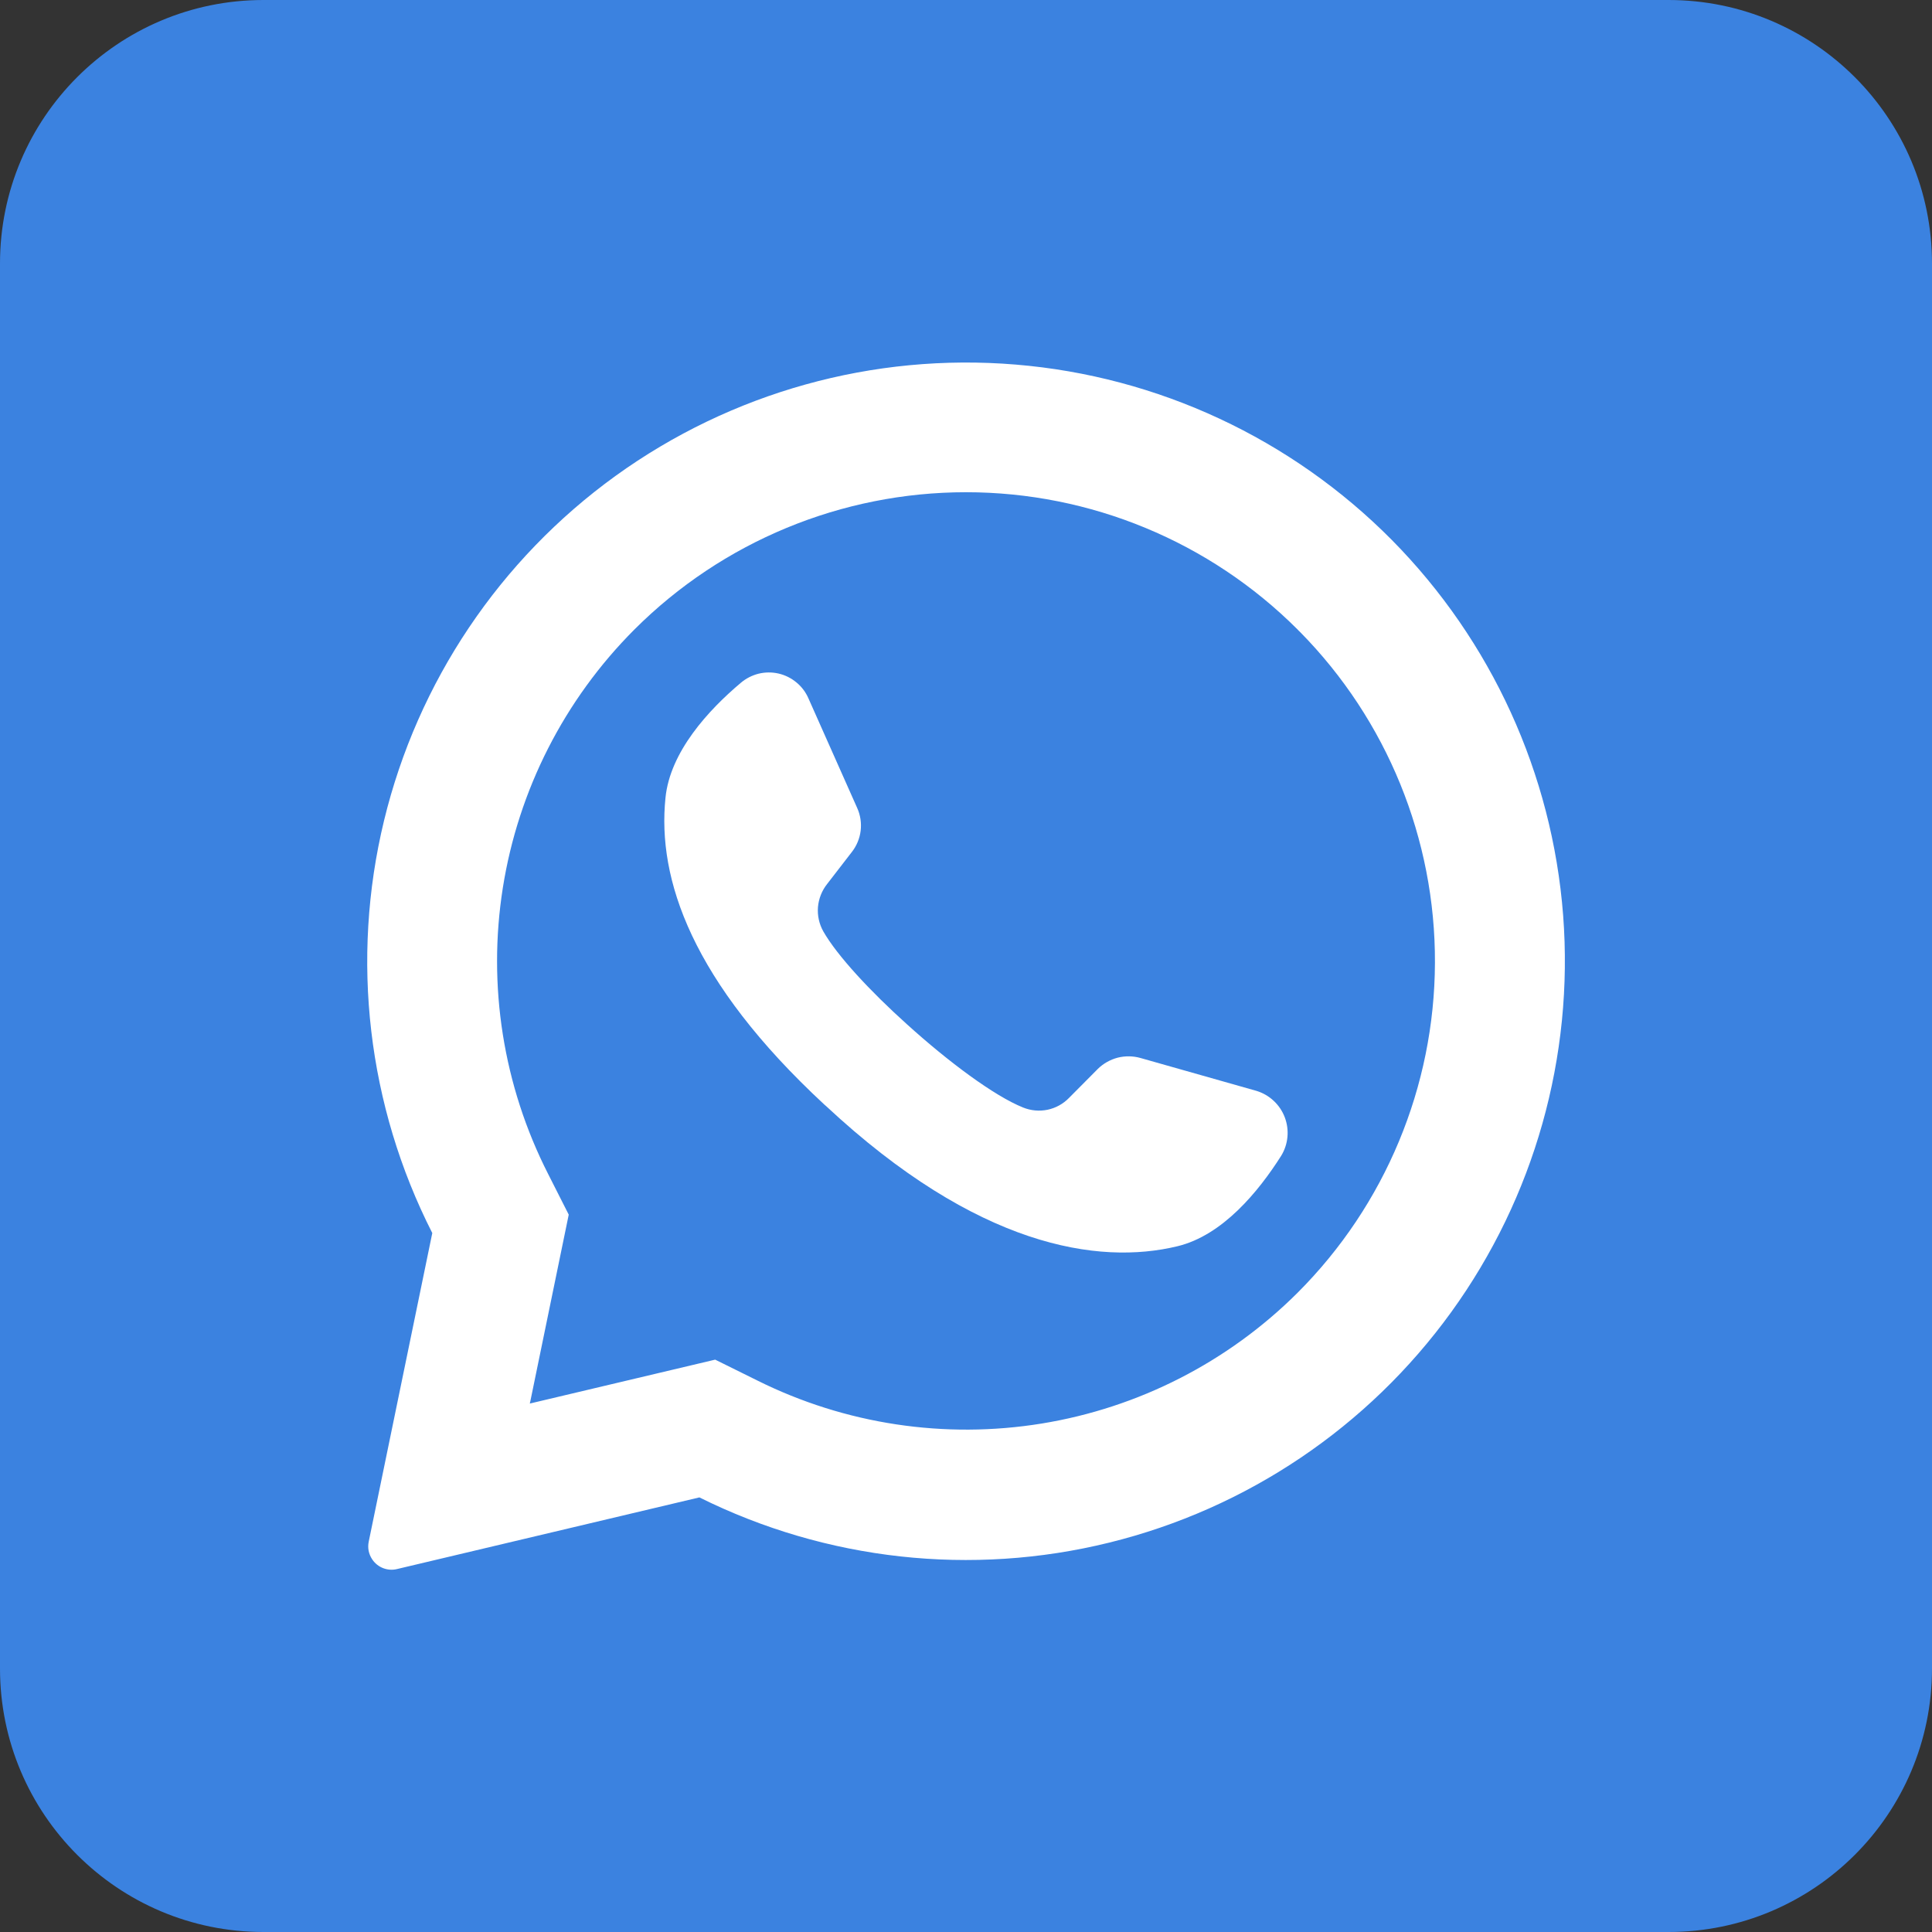
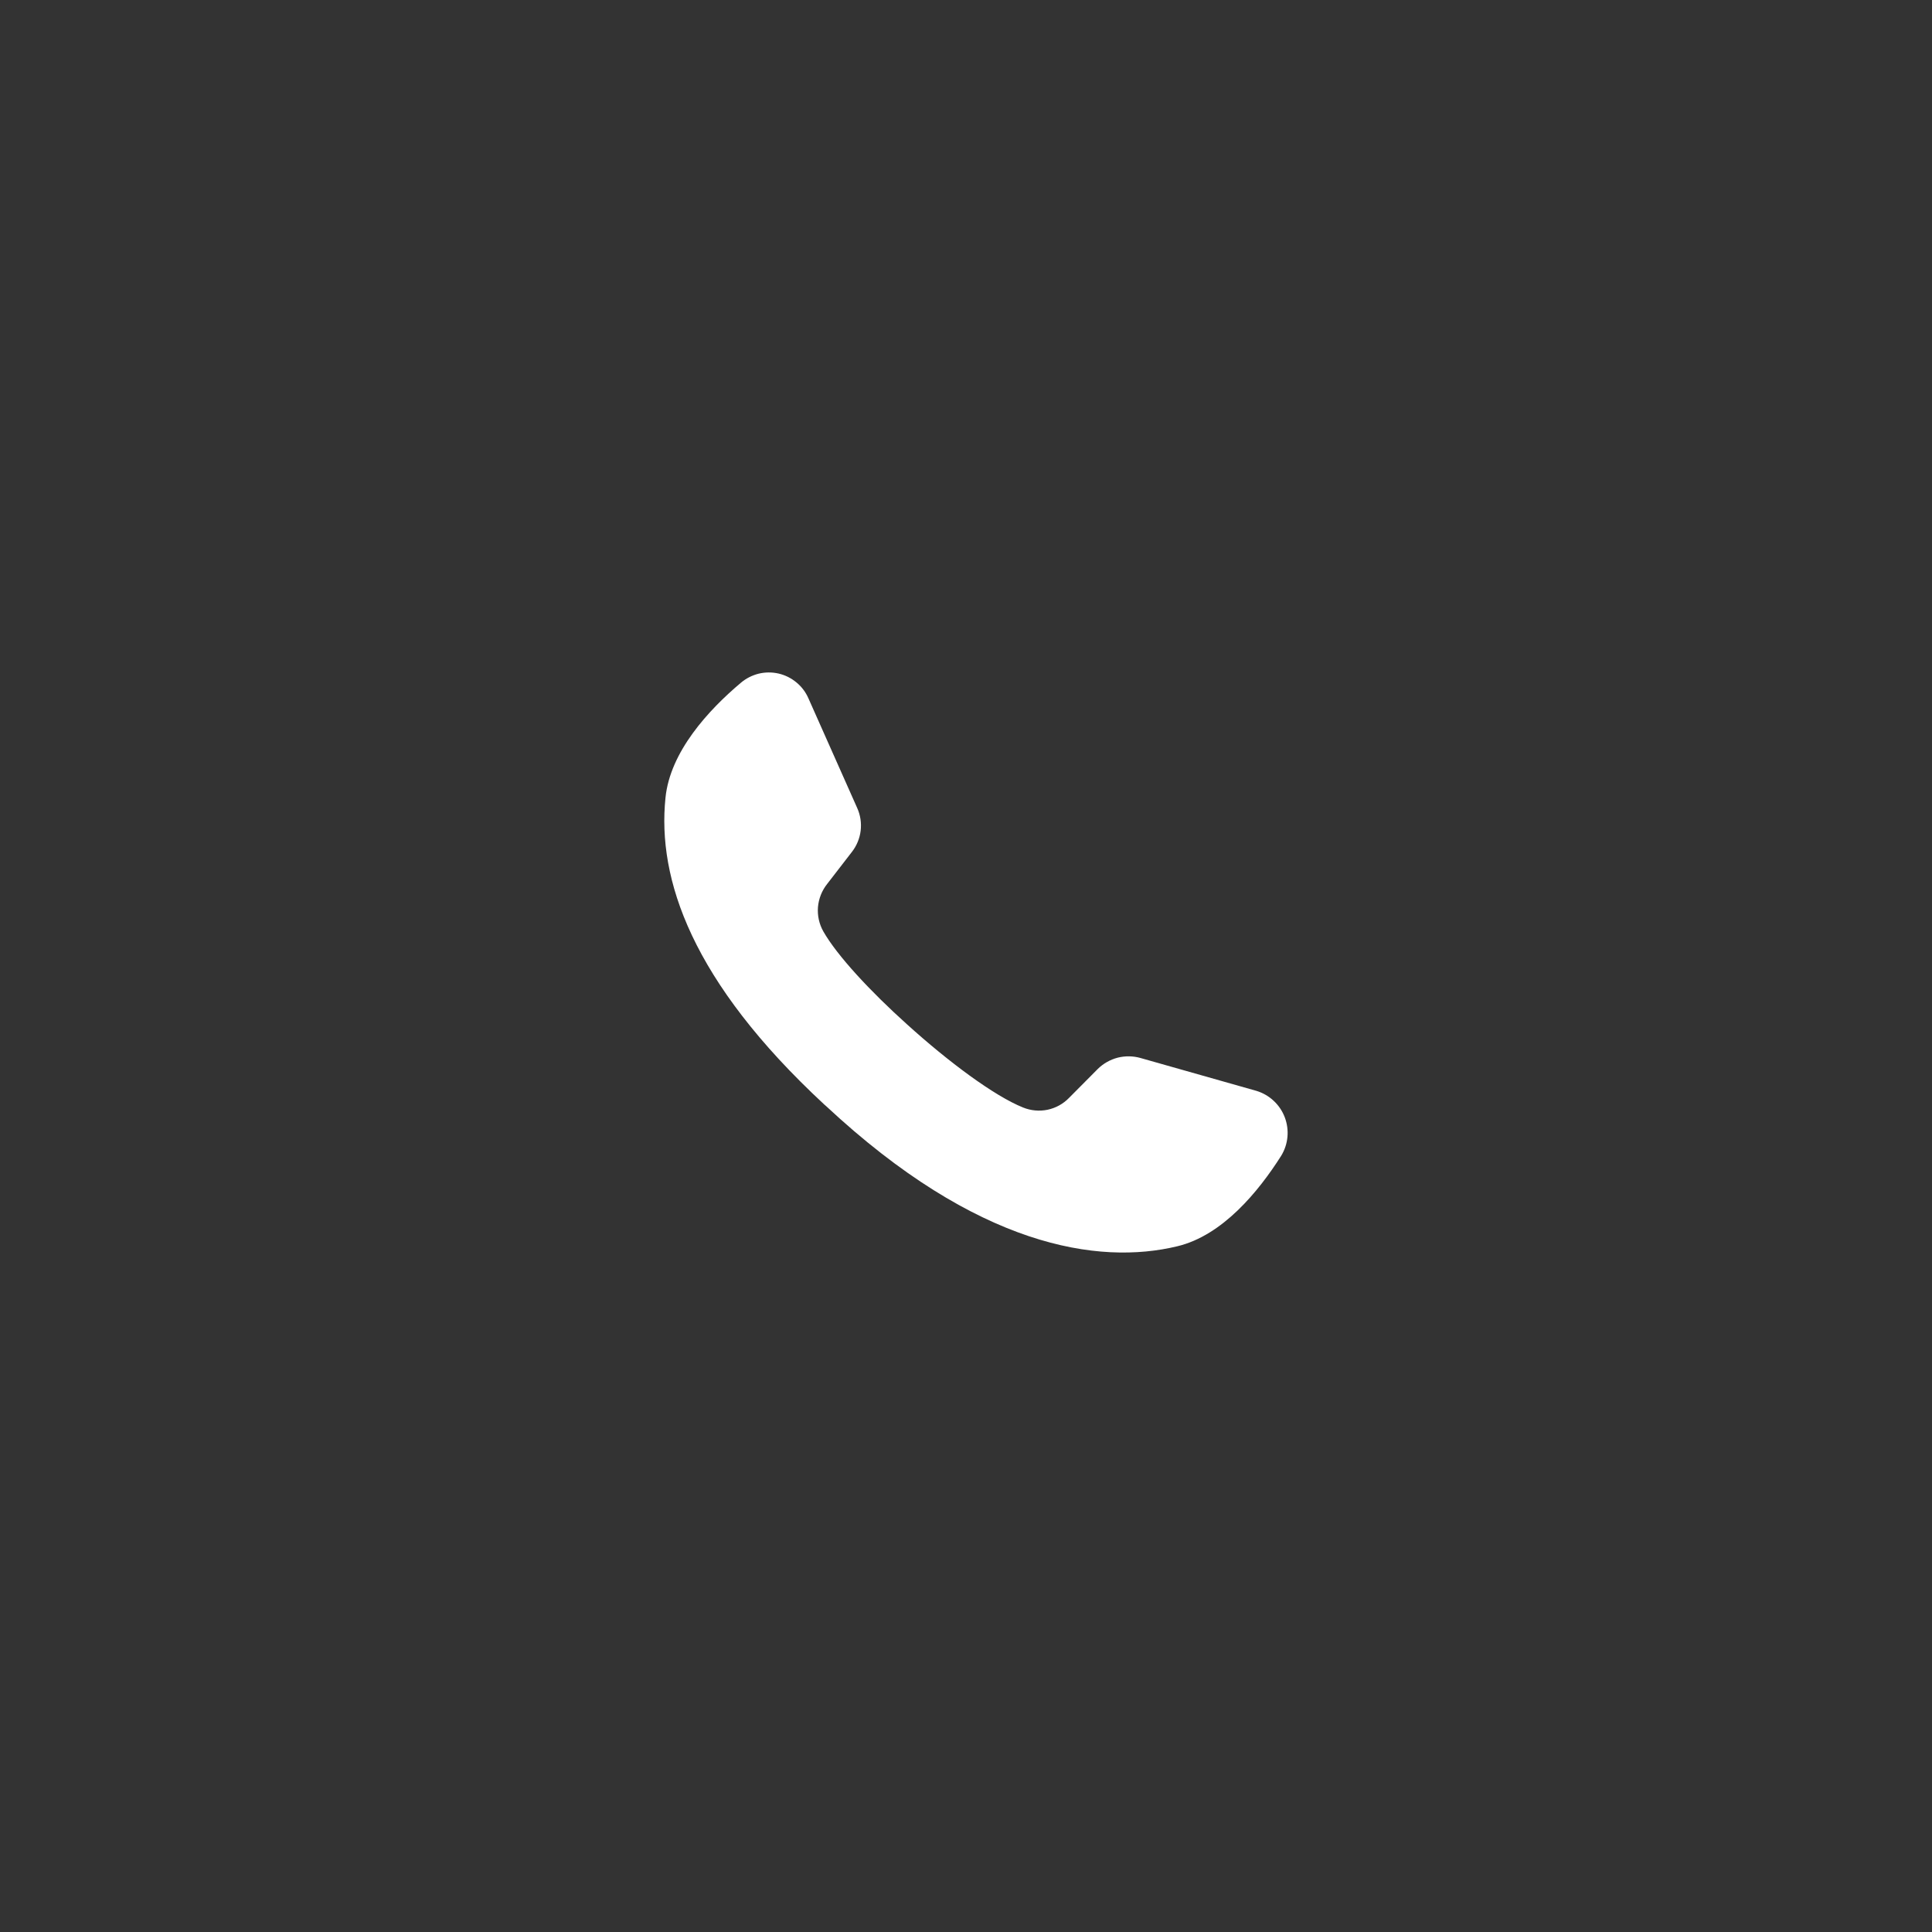
<svg xmlns="http://www.w3.org/2000/svg" width="40" height="40" viewBox="0 0 40 40" fill="none">
  <rect x="0" y="0" width="40" height="40" fill="#333333" stroke="none" />
-   <path d="M34.545 0H5.455C2.442 0 0 2.442 0 5.455V34.545C0 37.558 2.442 40 5.455 40H34.545C37.558 40 40 37.558 40 34.545V5.455C40 2.442 37.558 0 34.545 0Z" fill="#3B82E0" />
-   <path d="M28.819 11.182C26.738 9.08 23.974 7.791 21.027 7.548C18.079 7.304 15.142 8.122 12.744 9.853C10.347 11.585 8.647 14.116 7.951 16.99C7.255 19.865 7.61 22.893 8.95 25.529L7.634 31.918C7.621 31.982 7.62 32.047 7.633 32.111C7.646 32.175 7.672 32.235 7.709 32.289C7.764 32.37 7.842 32.432 7.933 32.467C8.024 32.502 8.124 32.509 8.218 32.486L14.48 31.002C17.109 32.309 20.116 32.641 22.966 31.938C25.816 31.236 28.325 29.545 30.046 27.166C31.766 24.788 32.587 21.876 32.363 18.949C32.138 16.022 30.882 13.27 28.819 11.182ZM26.866 26.764C25.427 28.199 23.573 29.147 21.566 29.473C19.559 29.799 17.5 29.488 15.68 28.582L14.807 28.15L10.969 29.059L10.98 29.011L11.775 25.148L11.348 24.305C10.418 22.478 10.09 20.404 10.411 18.379C10.732 16.355 11.685 14.484 13.134 13.034C14.956 11.213 17.425 10.191 20 10.191C22.575 10.191 25.045 11.213 26.866 13.034C26.882 13.052 26.898 13.069 26.916 13.084C28.715 14.909 29.719 17.372 29.709 19.934C29.7 22.497 28.678 24.952 26.866 26.764Z" fill="white" />
  <path d="M26.525 23.93C26.055 24.671 25.312 25.577 24.378 25.802C22.741 26.198 20.23 25.816 17.105 22.902L17.066 22.868C14.319 20.32 13.605 18.2 13.778 16.518C13.873 15.564 14.669 14.7 15.339 14.136C15.445 14.046 15.571 13.982 15.706 13.948C15.841 13.915 15.983 13.914 16.119 13.945C16.254 13.976 16.381 14.039 16.488 14.128C16.596 14.216 16.681 14.329 16.737 14.457L17.748 16.73C17.814 16.877 17.838 17.039 17.819 17.2C17.799 17.36 17.736 17.512 17.637 17.639L17.125 18.302C17.016 18.439 16.95 18.606 16.935 18.781C16.921 18.956 16.96 19.131 17.046 19.284C17.332 19.786 18.019 20.525 18.78 21.209C19.634 21.982 20.582 22.689 21.182 22.93C21.343 22.995 21.519 23.011 21.689 22.976C21.859 22.94 22.014 22.854 22.134 22.73L22.728 22.132C22.842 22.019 22.985 21.939 23.14 21.898C23.296 21.859 23.459 21.861 23.614 21.905L26.016 22.586C26.149 22.627 26.27 22.697 26.371 22.792C26.473 22.887 26.551 23.004 26.6 23.133C26.649 23.263 26.668 23.402 26.655 23.54C26.642 23.678 26.598 23.811 26.525 23.93Z" fill="white" />
</svg>